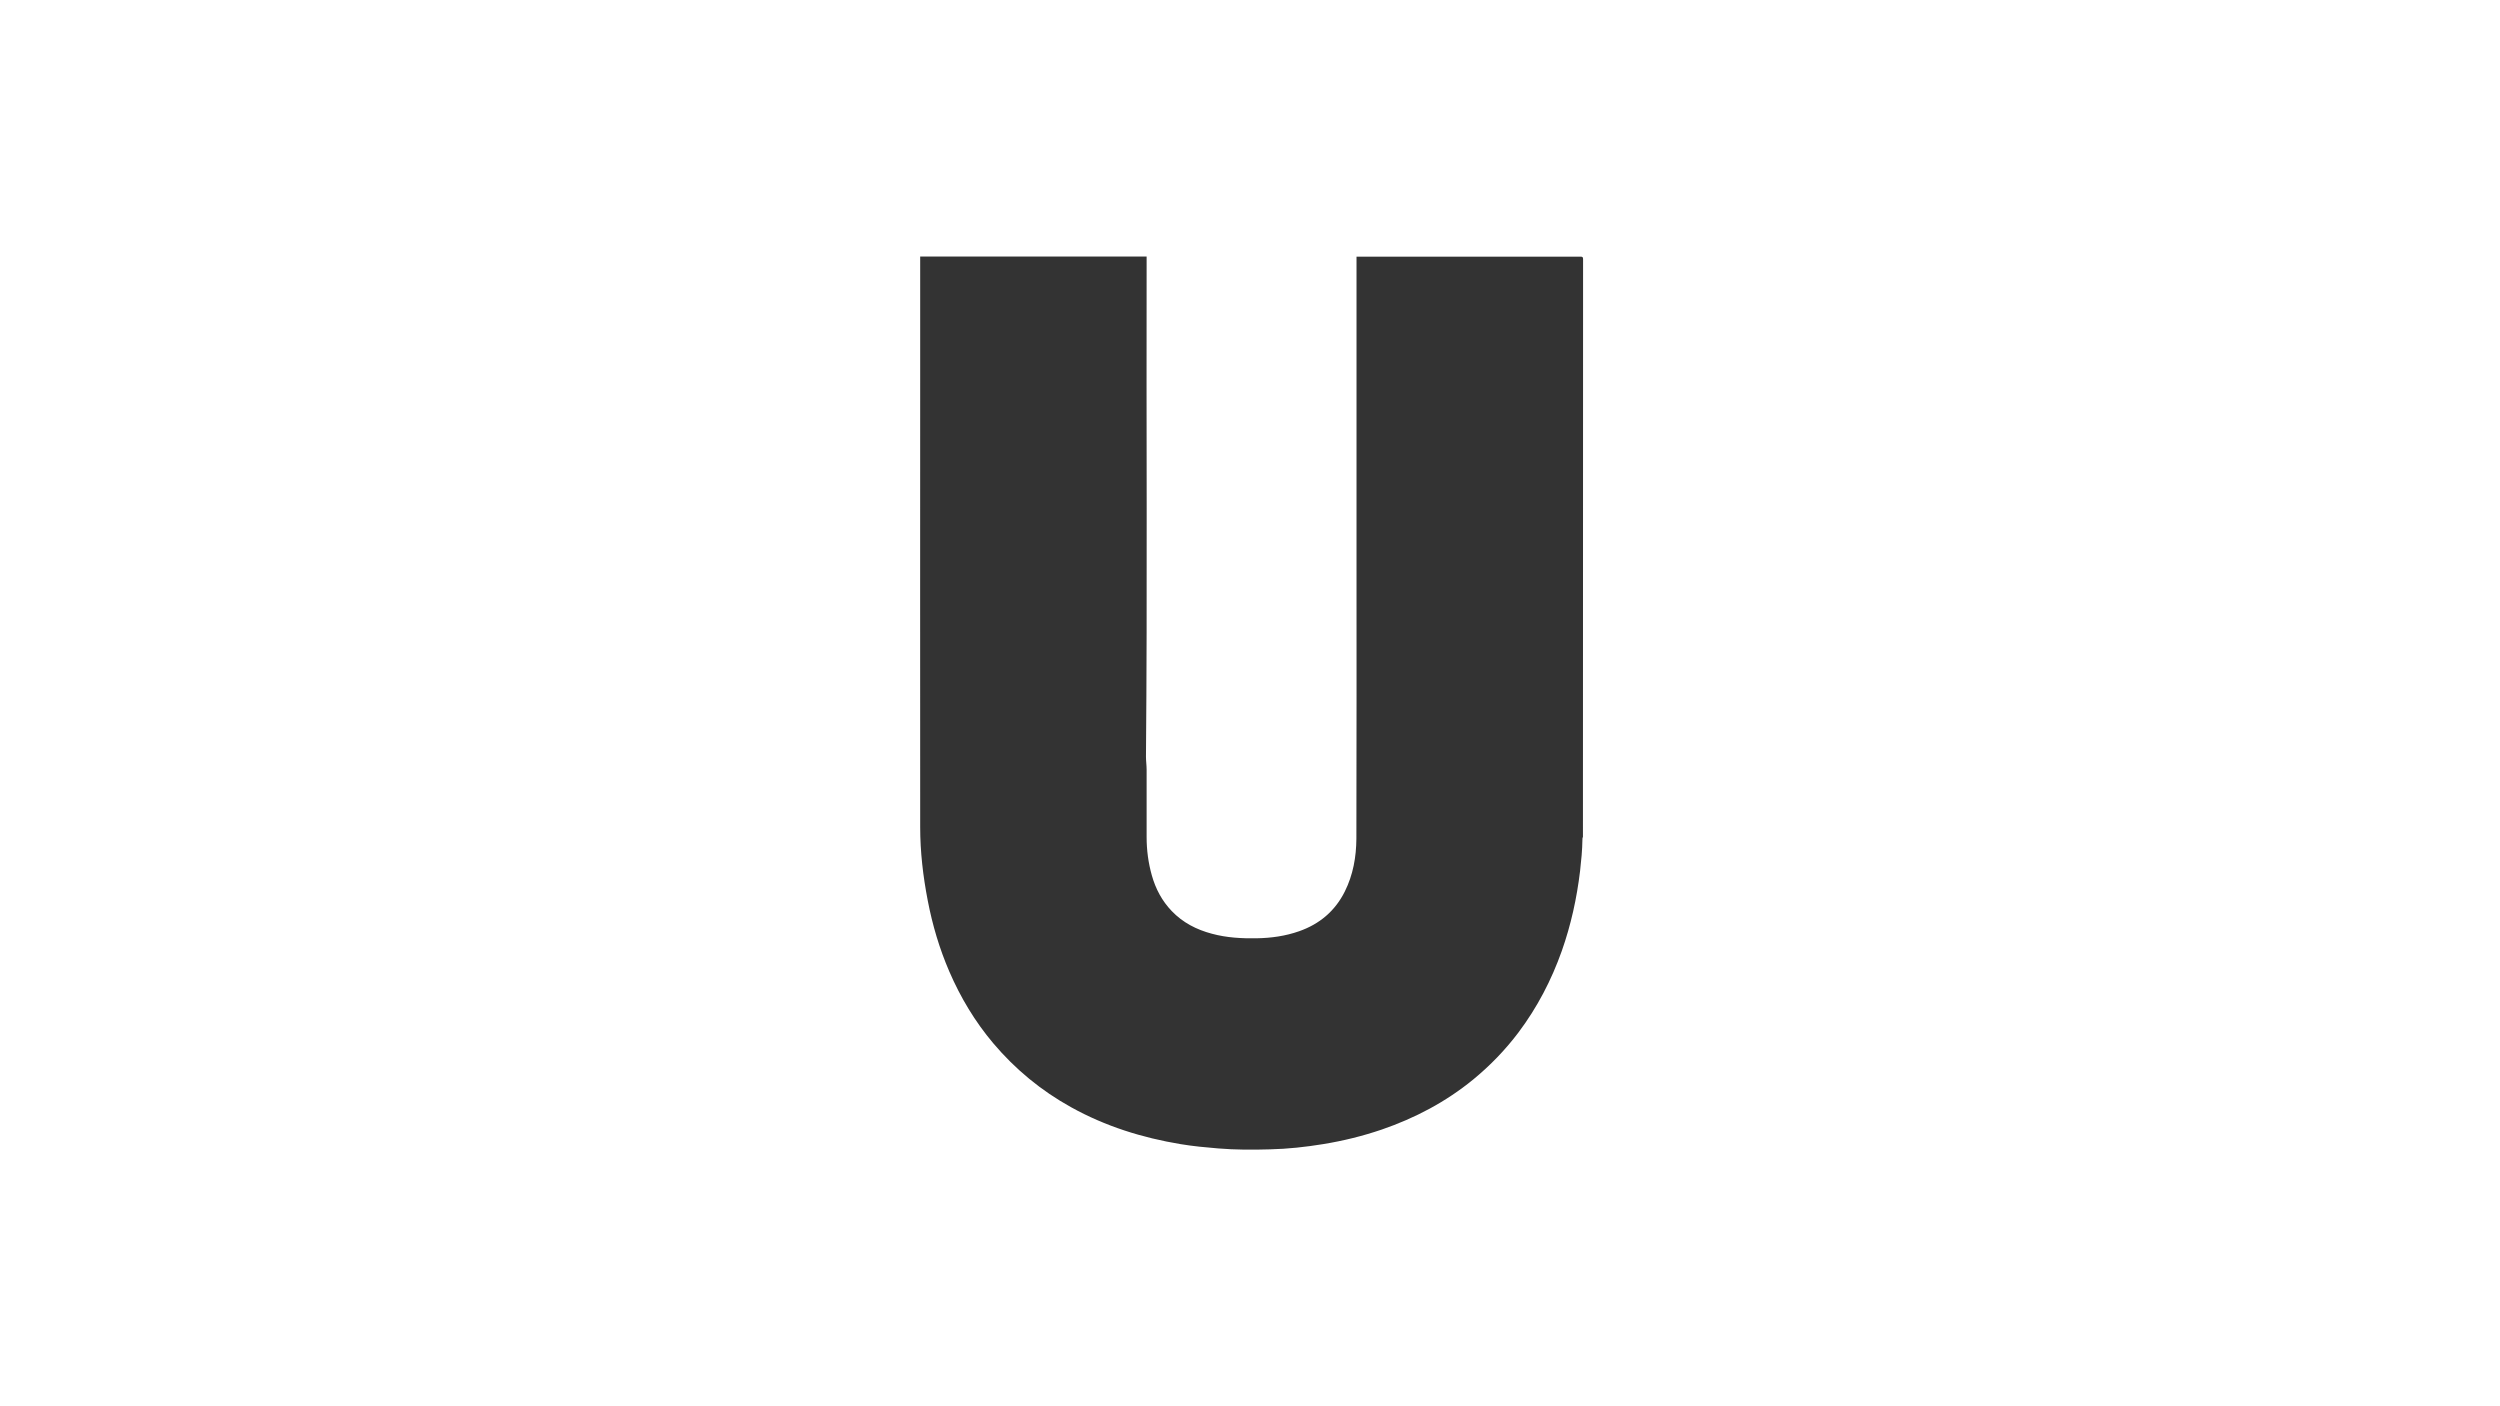
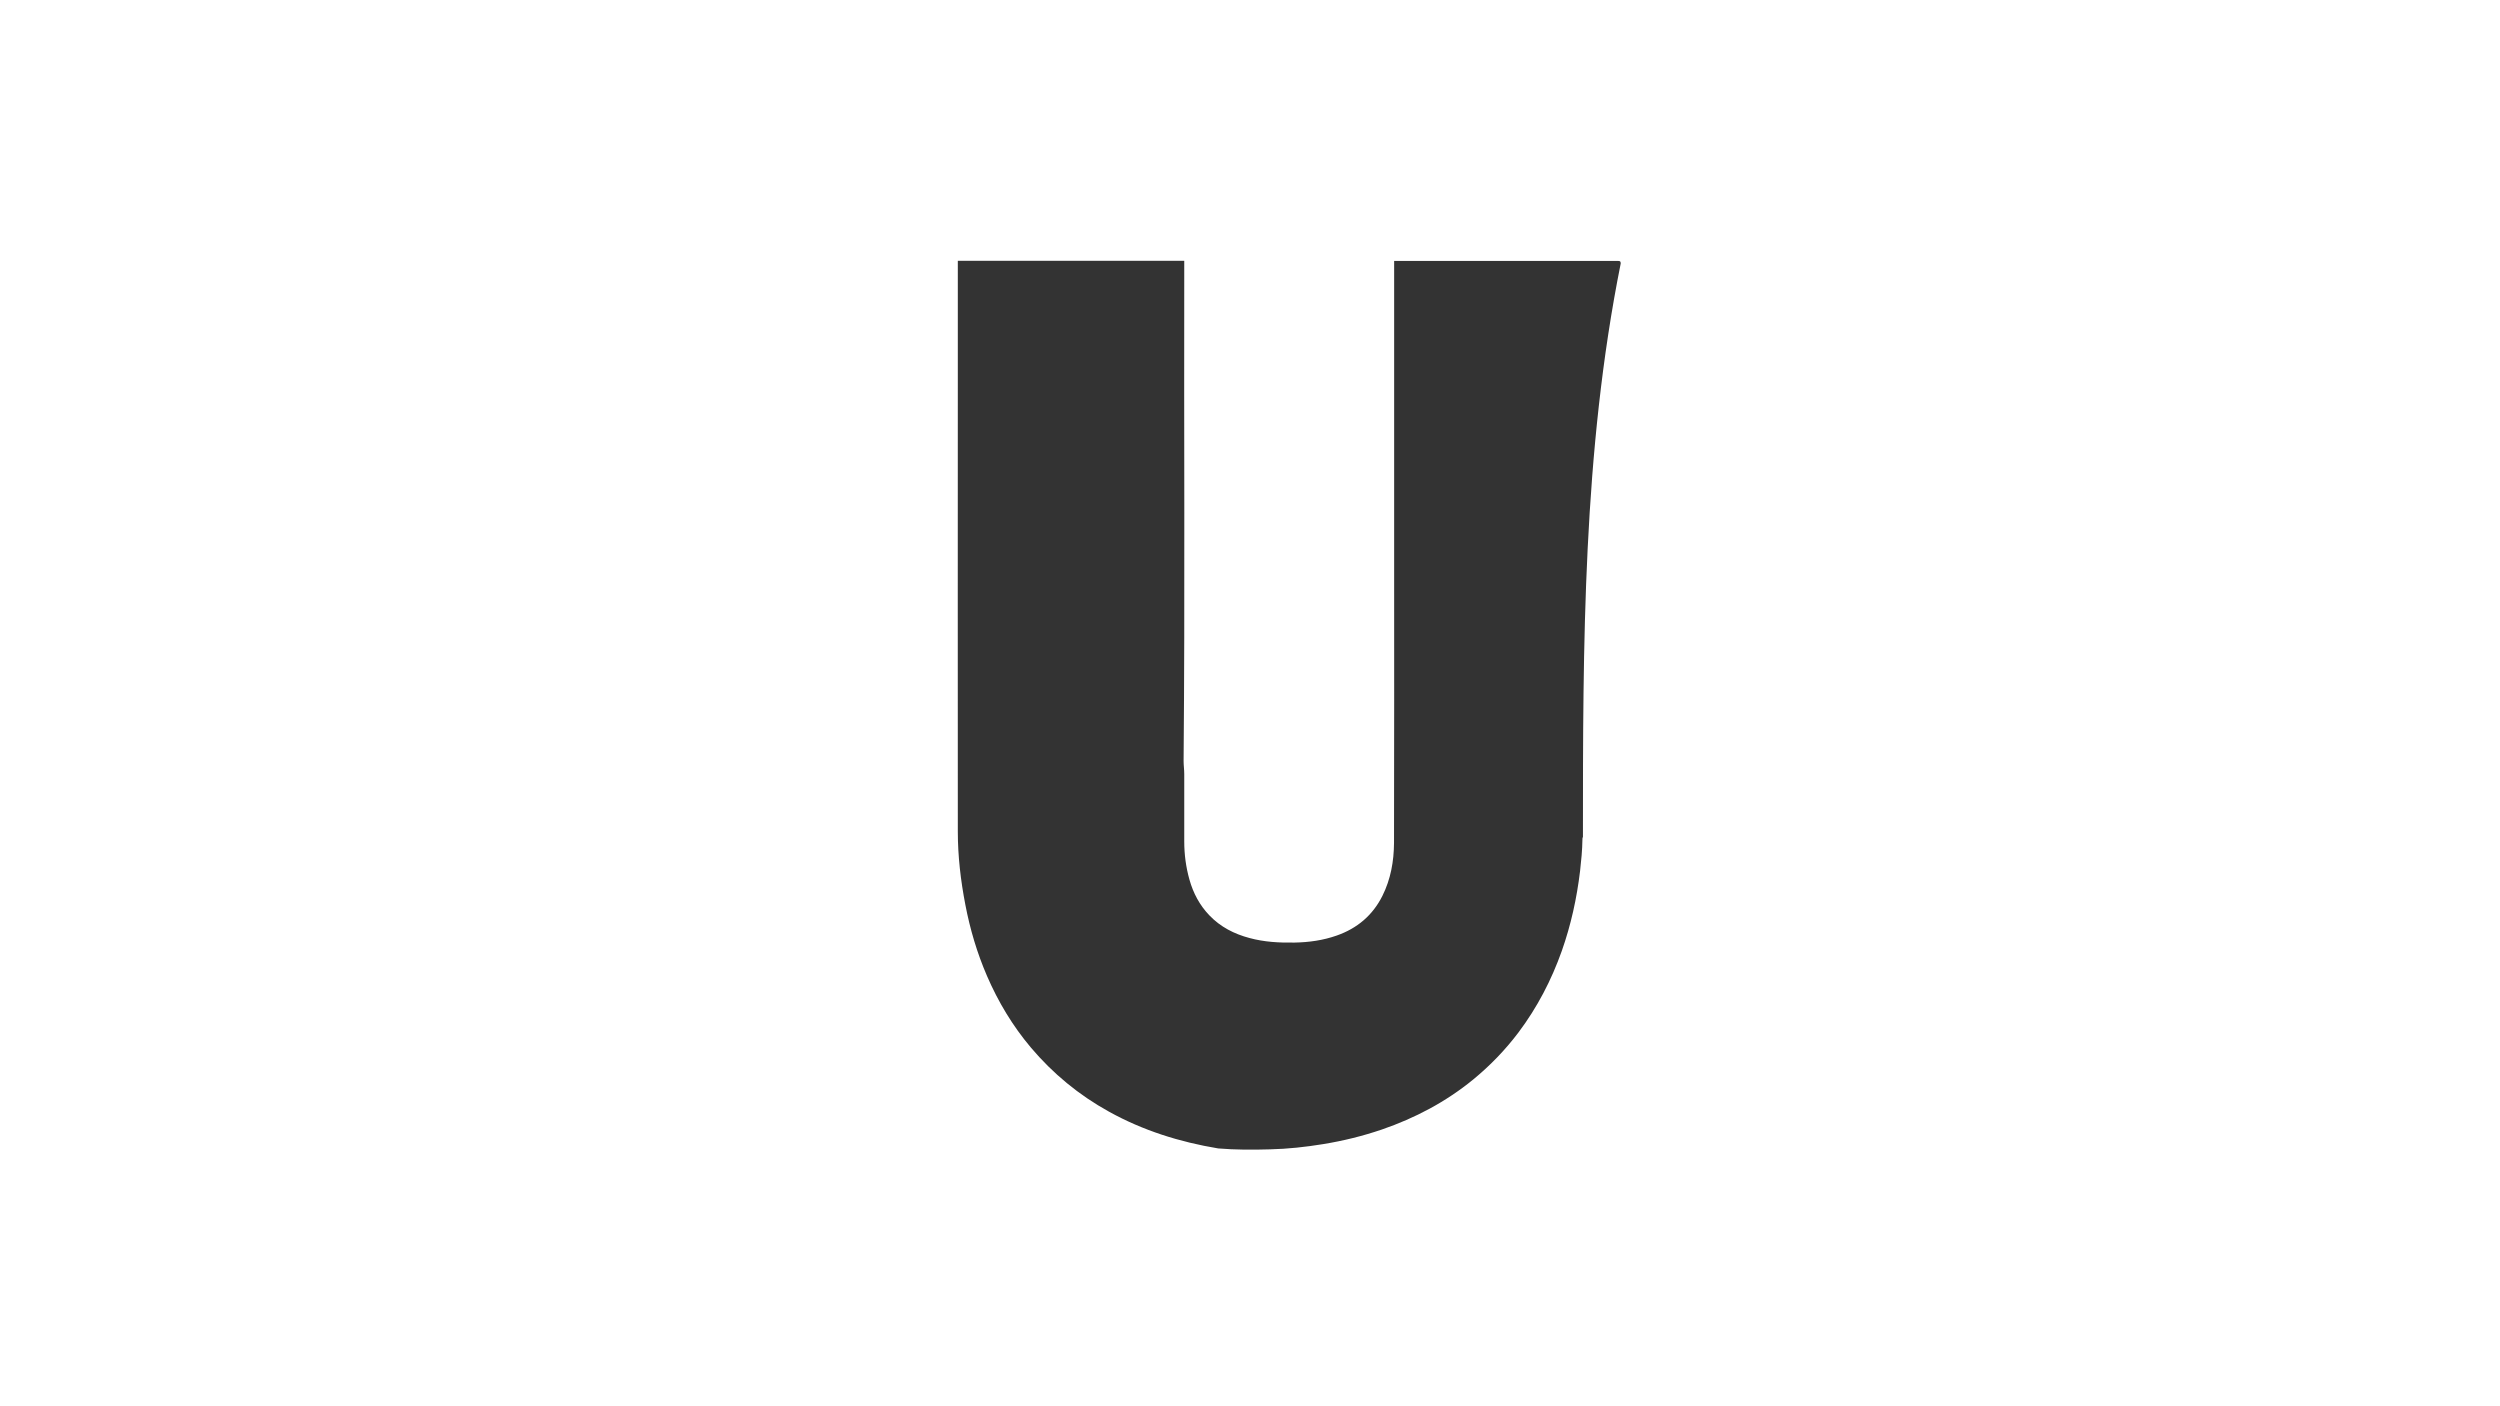
<svg xmlns="http://www.w3.org/2000/svg" version="1.1" id="Layer_1" x="0px" y="0px" viewBox="0 0 1920 1080" style="enable-background:new 0 0 1920 1080;" xml:space="preserve">
  <rect x="0" y="0" width="1920" height="1080" fill="#333333" stroke="none" />
  <style type="text/css">
	.st0{fill:#FFFFFF;}
</style>
-   <path class="st0" d="M-234-129v1422h2532V-129H-234z M1215.7,642.8c-0.4,0.7-0.4,1.4-0.4,2.1c-0.1,8-0.9,16-1.8,24  c-2.5,20.9-7,41.4-14,61.3c-8,22.6-18.9,43.5-33.3,62.7c-10.1,13.4-21.7,25.4-34.7,36.1c-21,17.2-44.7,29.7-70.3,38.5  c-14.7,5-29.7,8.7-45.1,11.2c-13.5,2.2-27.1,3.7-40.8,4c-13.2,0.4-26.5,0.4-39.7-0.7c-9.7-0.8-19.3-1.7-28.9-3.3  c-29.5-4.9-57.7-13.7-84-28.3c-23-12.7-43-29.2-59.9-49.2c-14-16.6-25.1-35.1-33.7-55c-7.6-17.6-13-35.8-16.6-54.6  c-3.6-18.6-5.8-37.4-5.8-56.3c-0.1-118.2,0-236.4,0-354.6c0-27.9,0-55.8,0-83.7c58,0,115.9,0,173.9,0c0,1.2,0,2.3,0,3.5  c-0.3,126.9,0.6,253.8-0.5,380.7c0,3.3,0.5,6.6,0.5,10c0,17.2,0,34.5,0,51.7c0,10,1.3,19.8,4,29.4c2.9,10.3,7.8,19.6,15.3,27.4  c8.5,8.9,19.1,14.3,30.8,17.4c11.4,3.1,22.9,3.7,34.6,3.5c11.1-0.2,21.9-1.7,32.4-5.4c15.7-5.5,27.6-15.5,35.1-30.5  c6.4-12.8,8.8-26.6,8.9-40.6c0.2-72.9,0.1-145.8,0.1-218.7c0-76.1,0-152.2,0-228.3c57.3,0,114.6,0,172,0c1.6,0,2,0.4,2,2  C1215.7,347,1215.7,494.9,1215.7,642.8z" />
+   <path class="st0" d="M-234-129v1422h2532V-129H-234z M1215.7,642.8c-0.4,0.7-0.4,1.4-0.4,2.1c-0.1,8-0.9,16-1.8,24  c-2.5,20.9-7,41.4-14,61.3c-8,22.6-18.9,43.5-33.3,62.7c-10.1,13.4-21.7,25.4-34.7,36.1c-21,17.2-44.7,29.7-70.3,38.5  c-14.7,5-29.7,8.7-45.1,11.2c-13.5,2.2-27.1,3.7-40.8,4c-13.2,0.4-26.5,0.4-39.7-0.7c-29.5-4.9-57.7-13.7-84-28.3c-23-12.7-43-29.2-59.9-49.2c-14-16.6-25.1-35.1-33.7-55c-7.6-17.6-13-35.8-16.6-54.6  c-3.6-18.6-5.8-37.4-5.8-56.3c-0.1-118.2,0-236.4,0-354.6c0-27.9,0-55.8,0-83.7c58,0,115.9,0,173.9,0c0,1.2,0,2.3,0,3.5  c-0.3,126.9,0.6,253.8-0.5,380.7c0,3.3,0.5,6.6,0.5,10c0,17.2,0,34.5,0,51.7c0,10,1.3,19.8,4,29.4c2.9,10.3,7.8,19.6,15.3,27.4  c8.5,8.9,19.1,14.3,30.8,17.4c11.4,3.1,22.9,3.7,34.6,3.5c11.1-0.2,21.9-1.7,32.4-5.4c15.7-5.5,27.6-15.5,35.1-30.5  c6.4-12.8,8.8-26.6,8.9-40.6c0.2-72.9,0.1-145.8,0.1-218.7c0-76.1,0-152.2,0-228.3c57.3,0,114.6,0,172,0c1.6,0,2,0.4,2,2  C1215.7,347,1215.7,494.9,1215.7,642.8z" />
</svg>